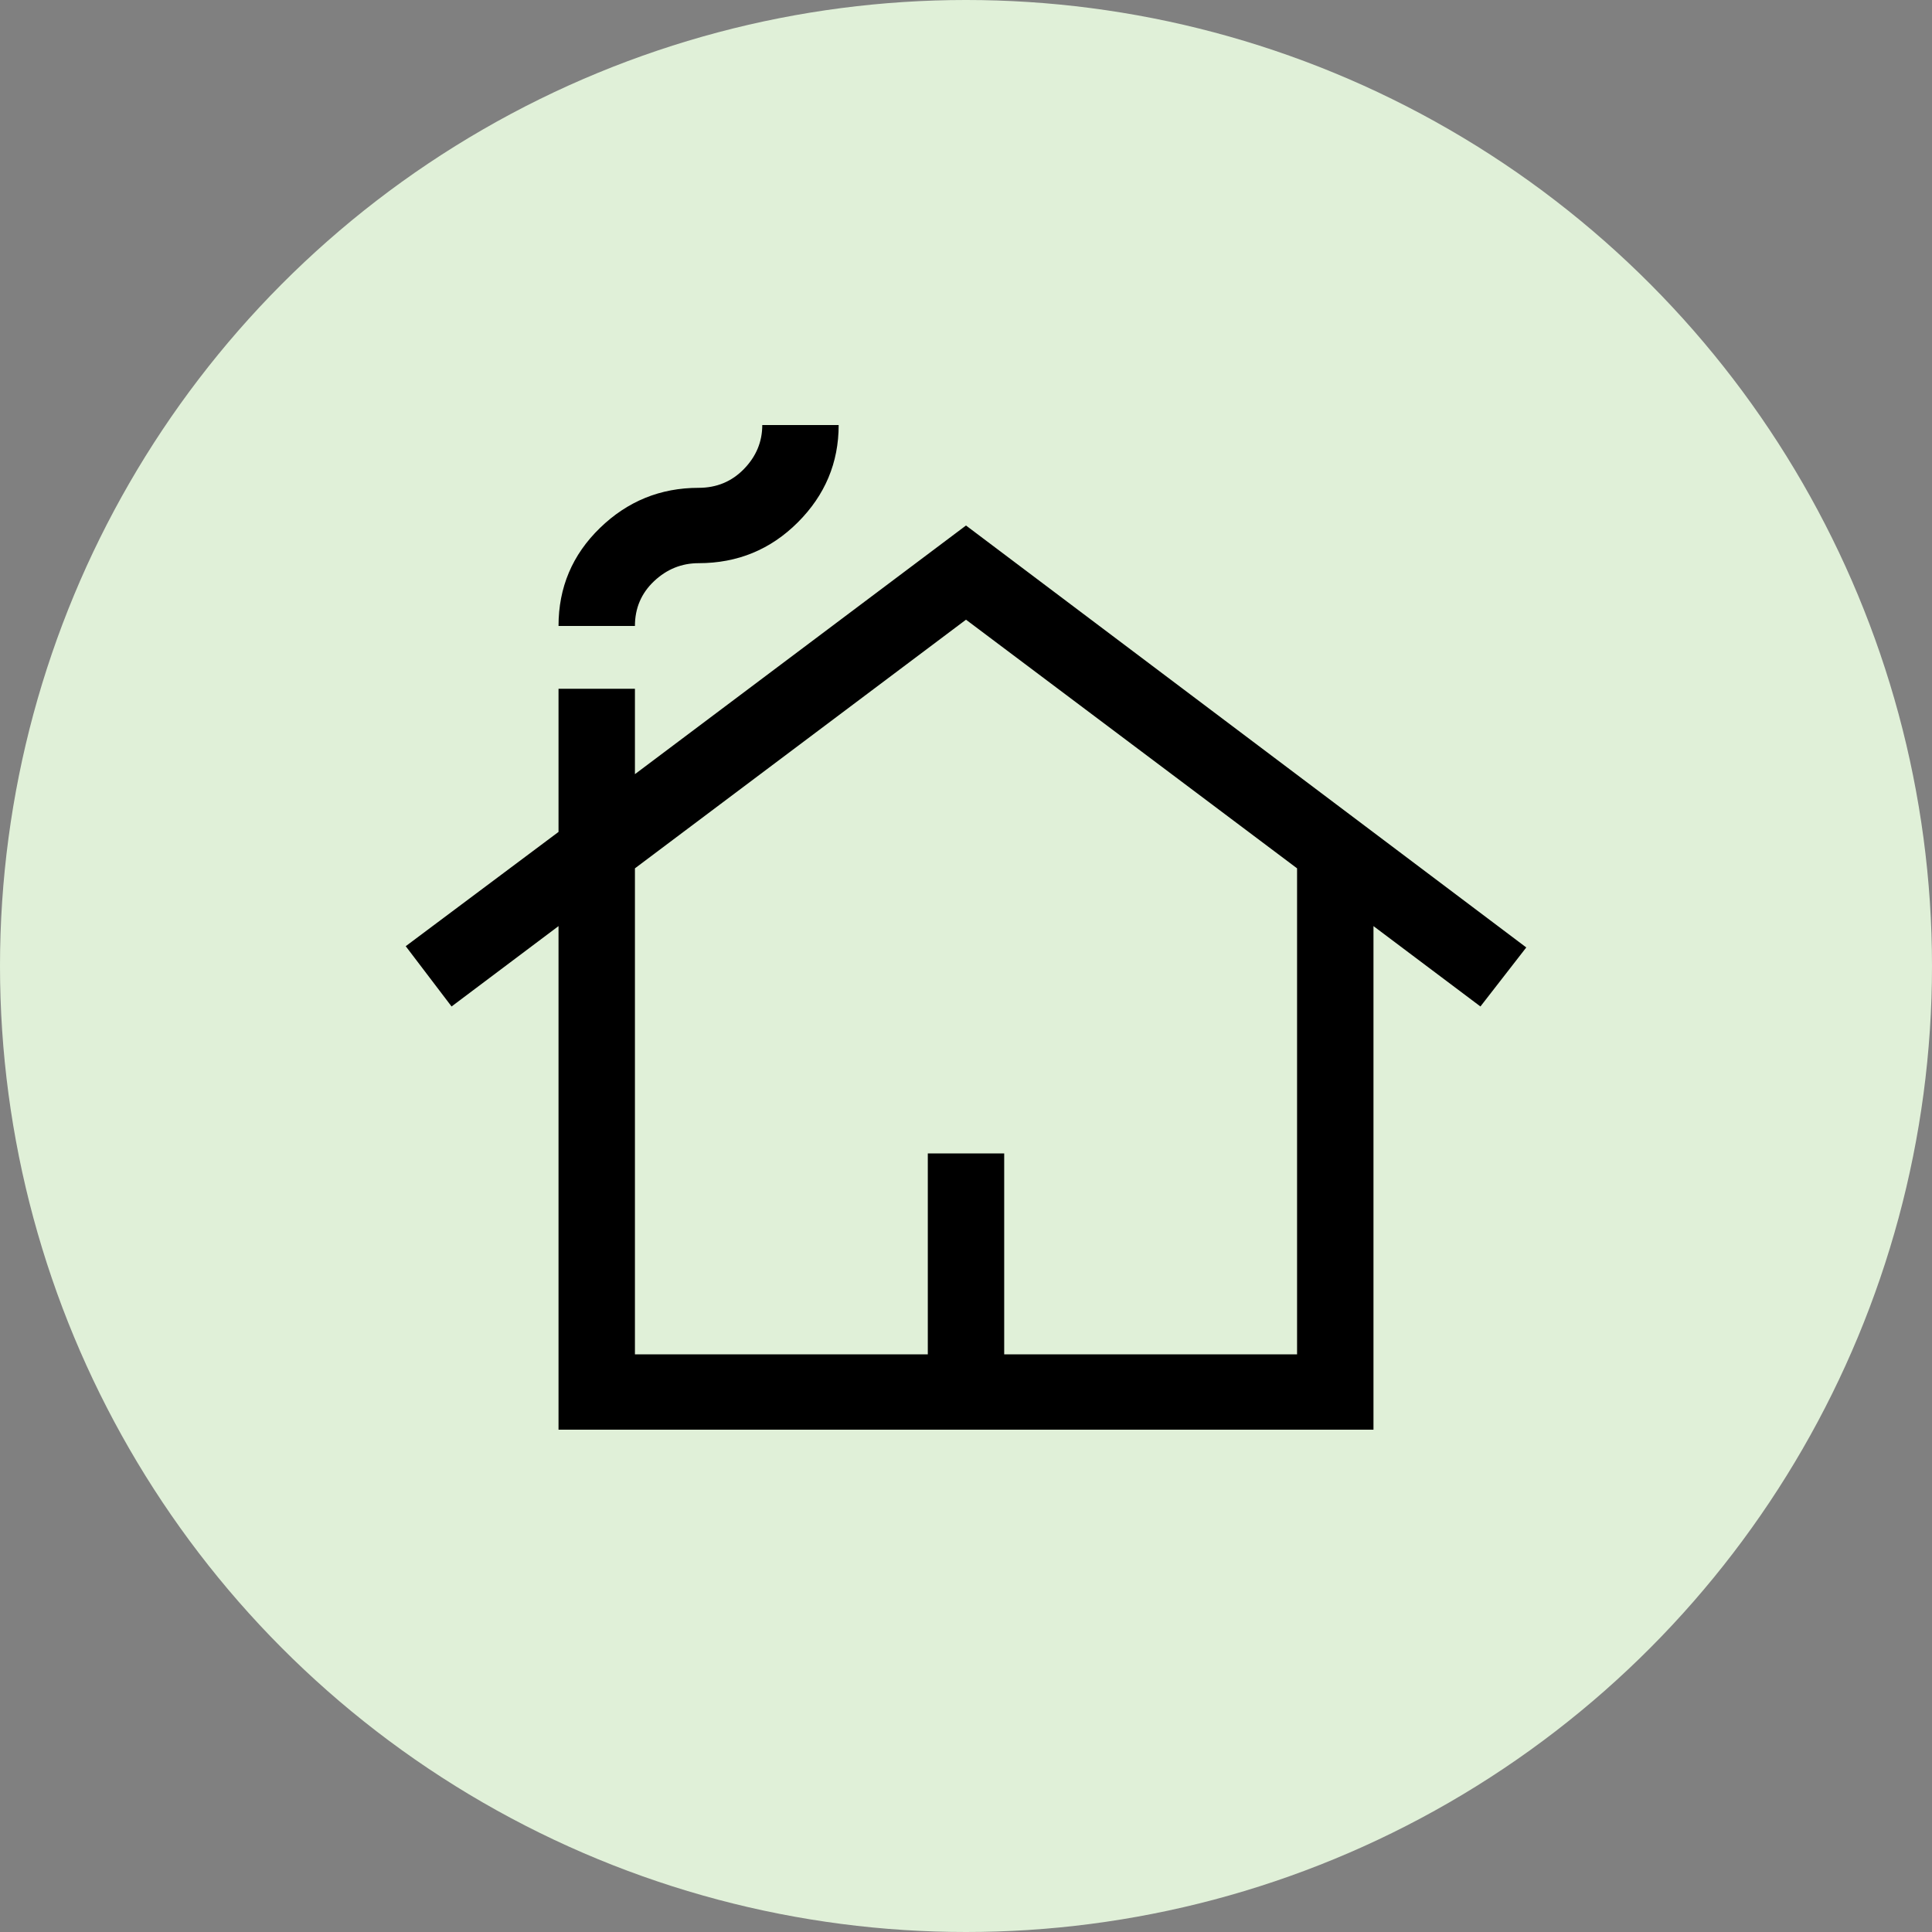
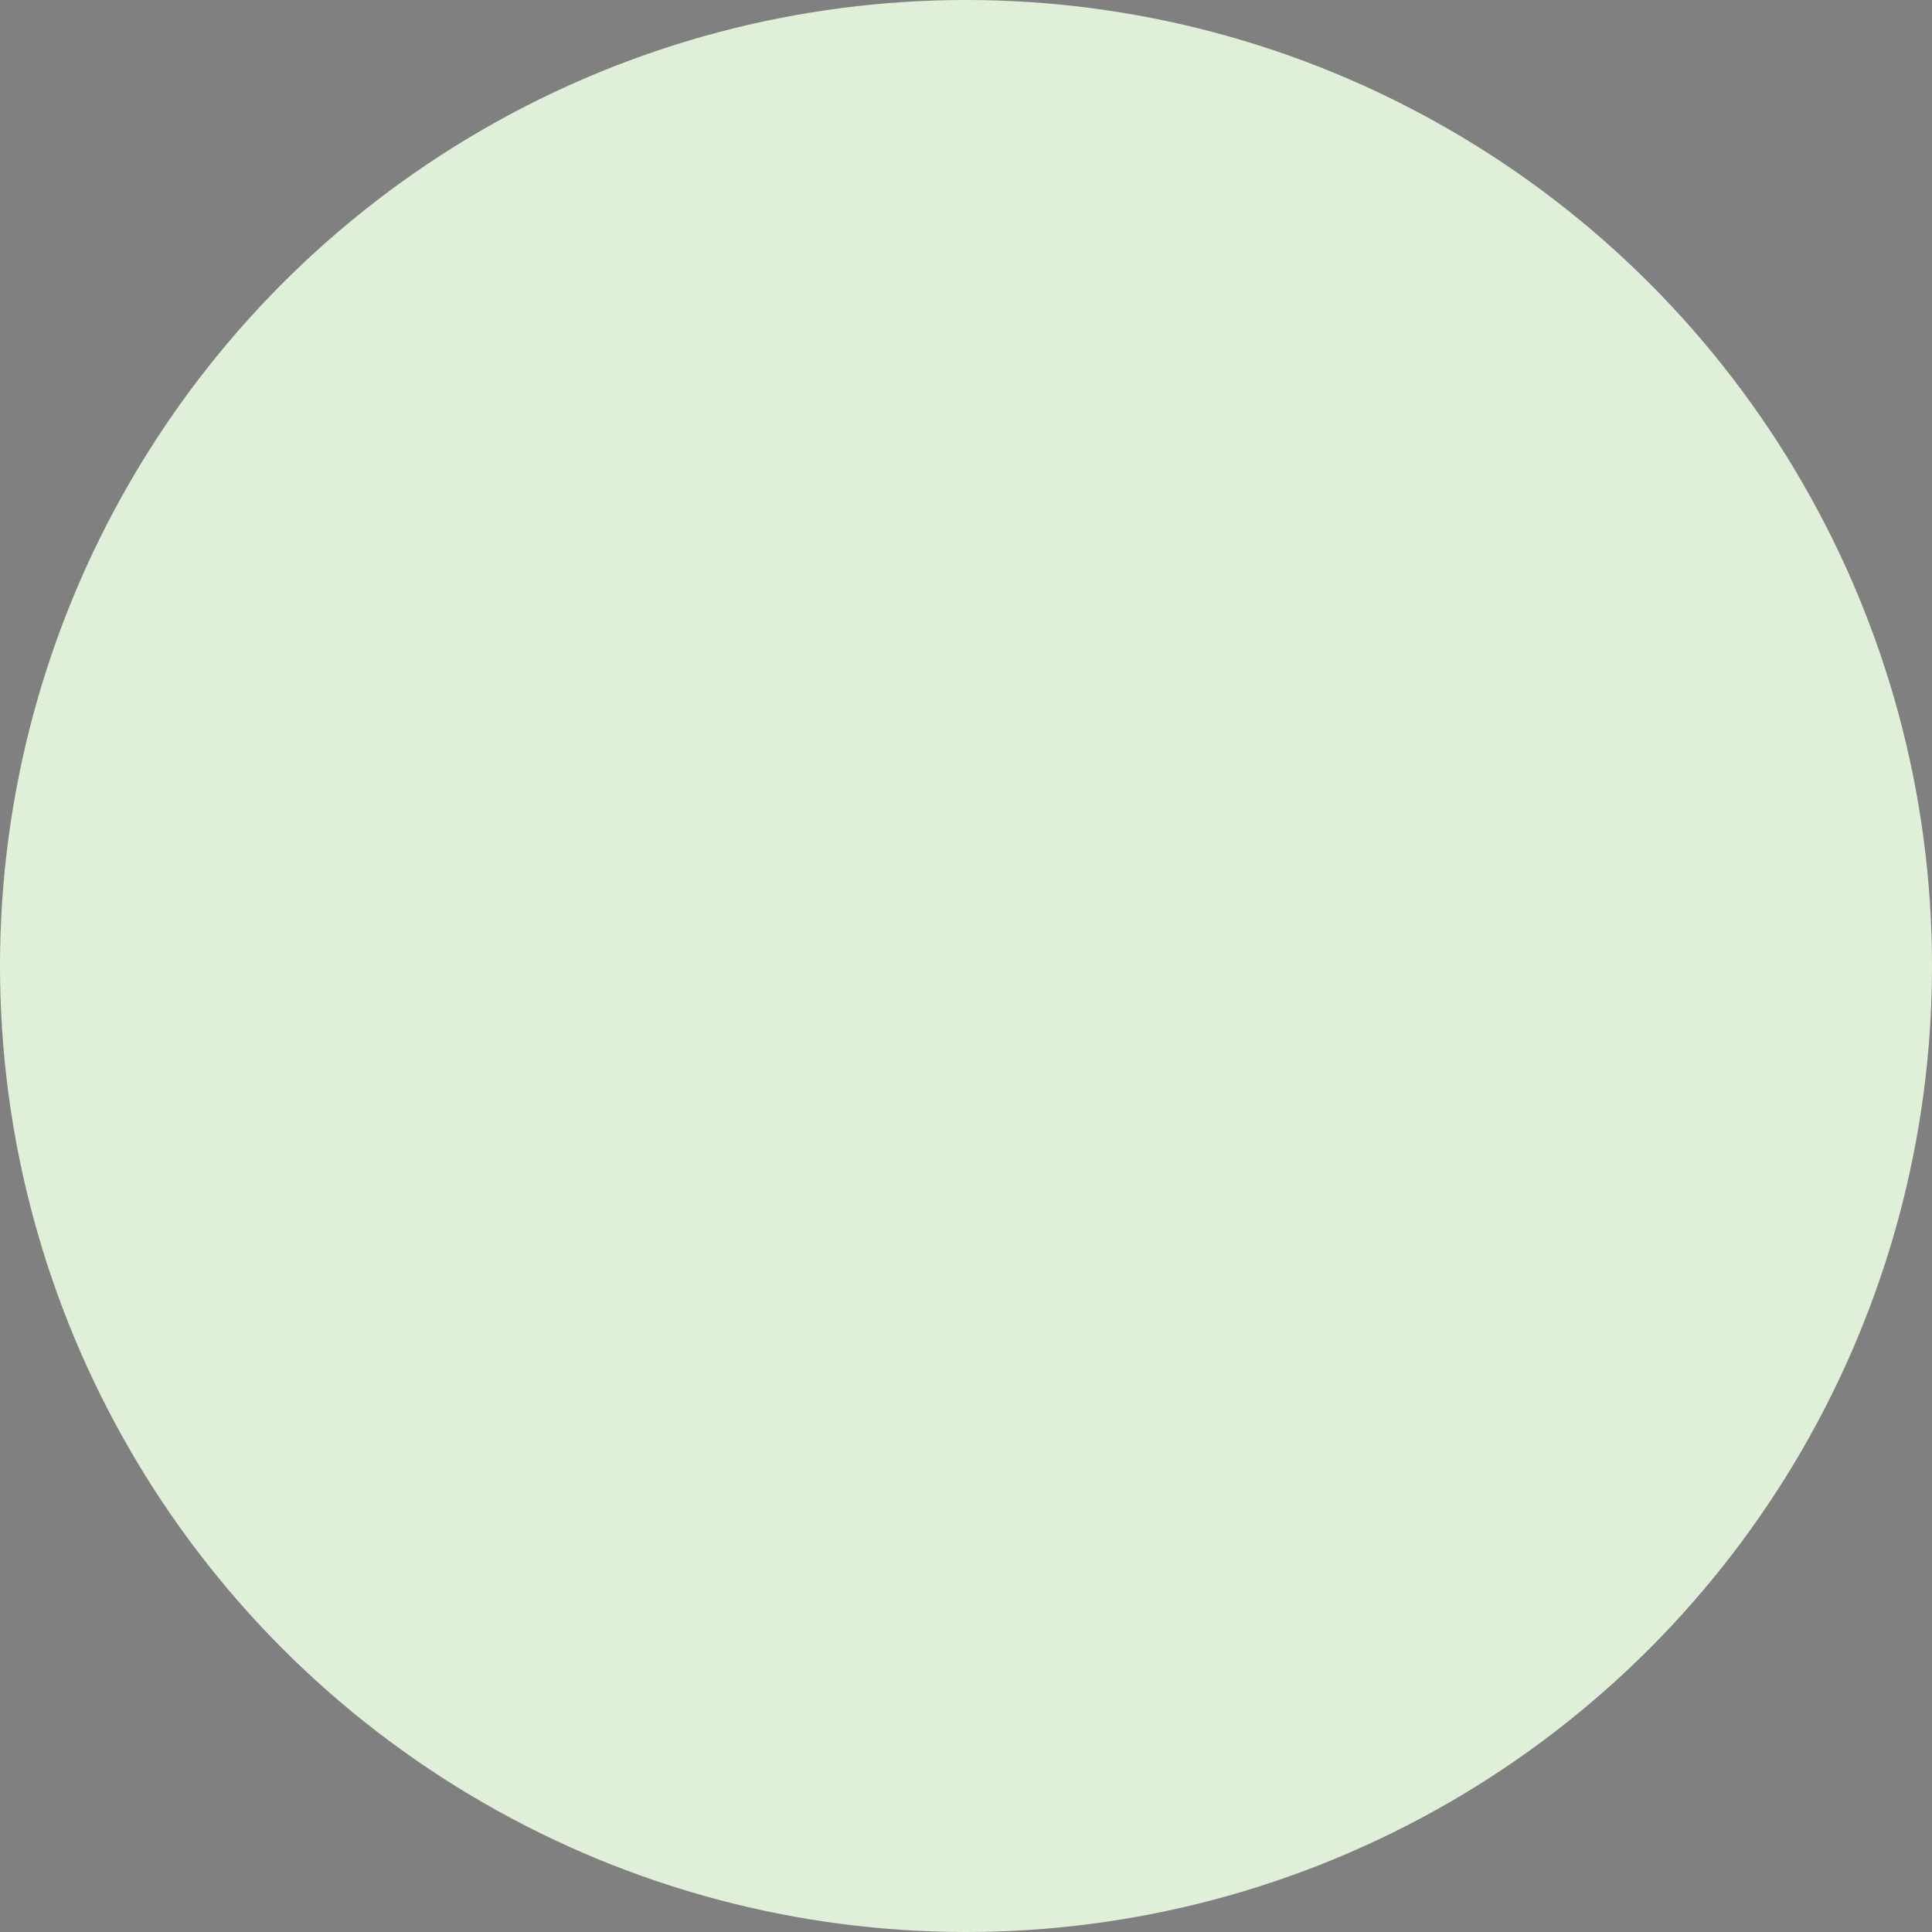
<svg xmlns="http://www.w3.org/2000/svg" width="100" height="100" viewBox="0 0 100 100" fill="none">
  <rect x="0" y="0" width="100" height="100" fill="#808080" stroke="none" />
  <circle cx="50" cy="50" r="50" fill="#E0F0D8" />
-   <path d="M28.909 74V47.935L23.373 52.095L21 48.975L28.909 43.06V35.65H32.864V40.07L50 27.2L79 49.04L76.627 52.095L71.091 47.935V74H28.909ZM32.864 70.1H48.023V59.7H51.977V70.1H67.136V44.945L50 32.075L32.864 44.945V70.1ZM28.909 32.4C28.909 30.407 29.623 28.717 31.051 27.33C32.479 25.943 34.182 25.25 36.159 25.25C37.093 25.25 37.876 24.925 38.507 24.275C39.139 23.625 39.455 22.867 39.455 22H43.409C43.409 23.95 42.704 25.629 41.294 27.038C39.885 28.446 38.173 29.15 36.159 29.15C35.28 29.15 34.511 29.462 33.852 30.084C33.193 30.707 32.864 31.479 32.864 32.4H28.909Z" fill="black" />
</svg>